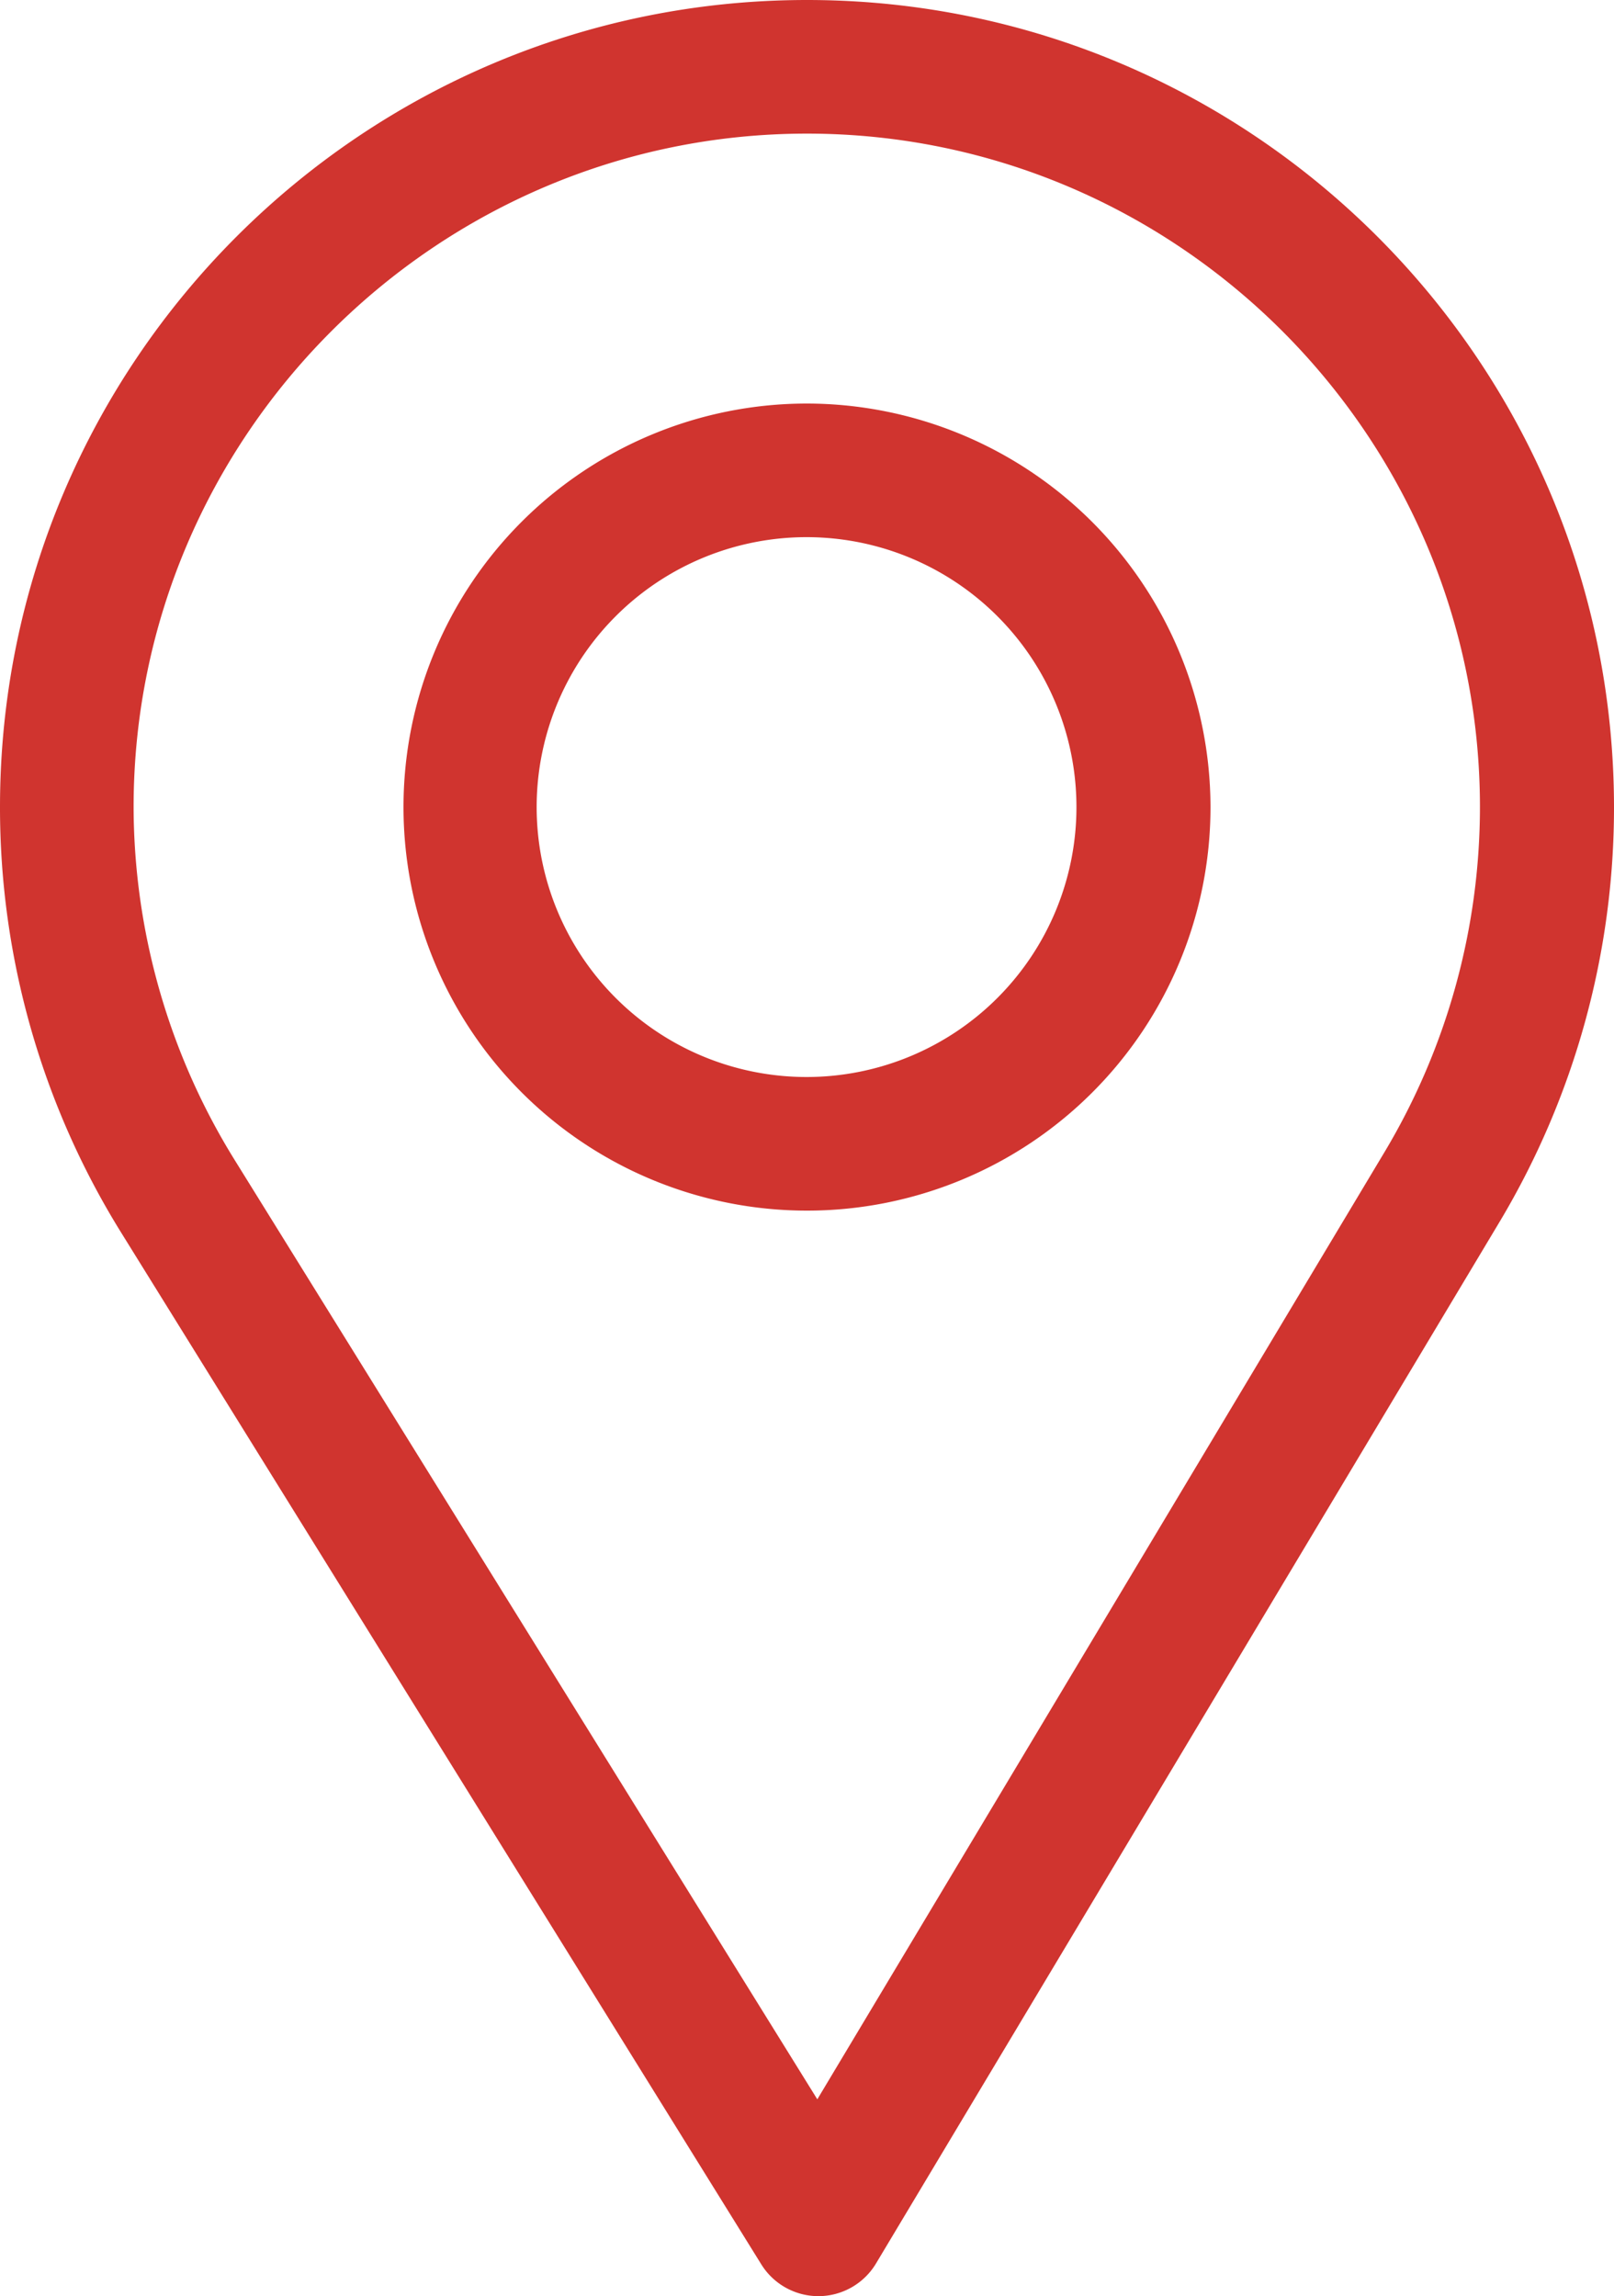
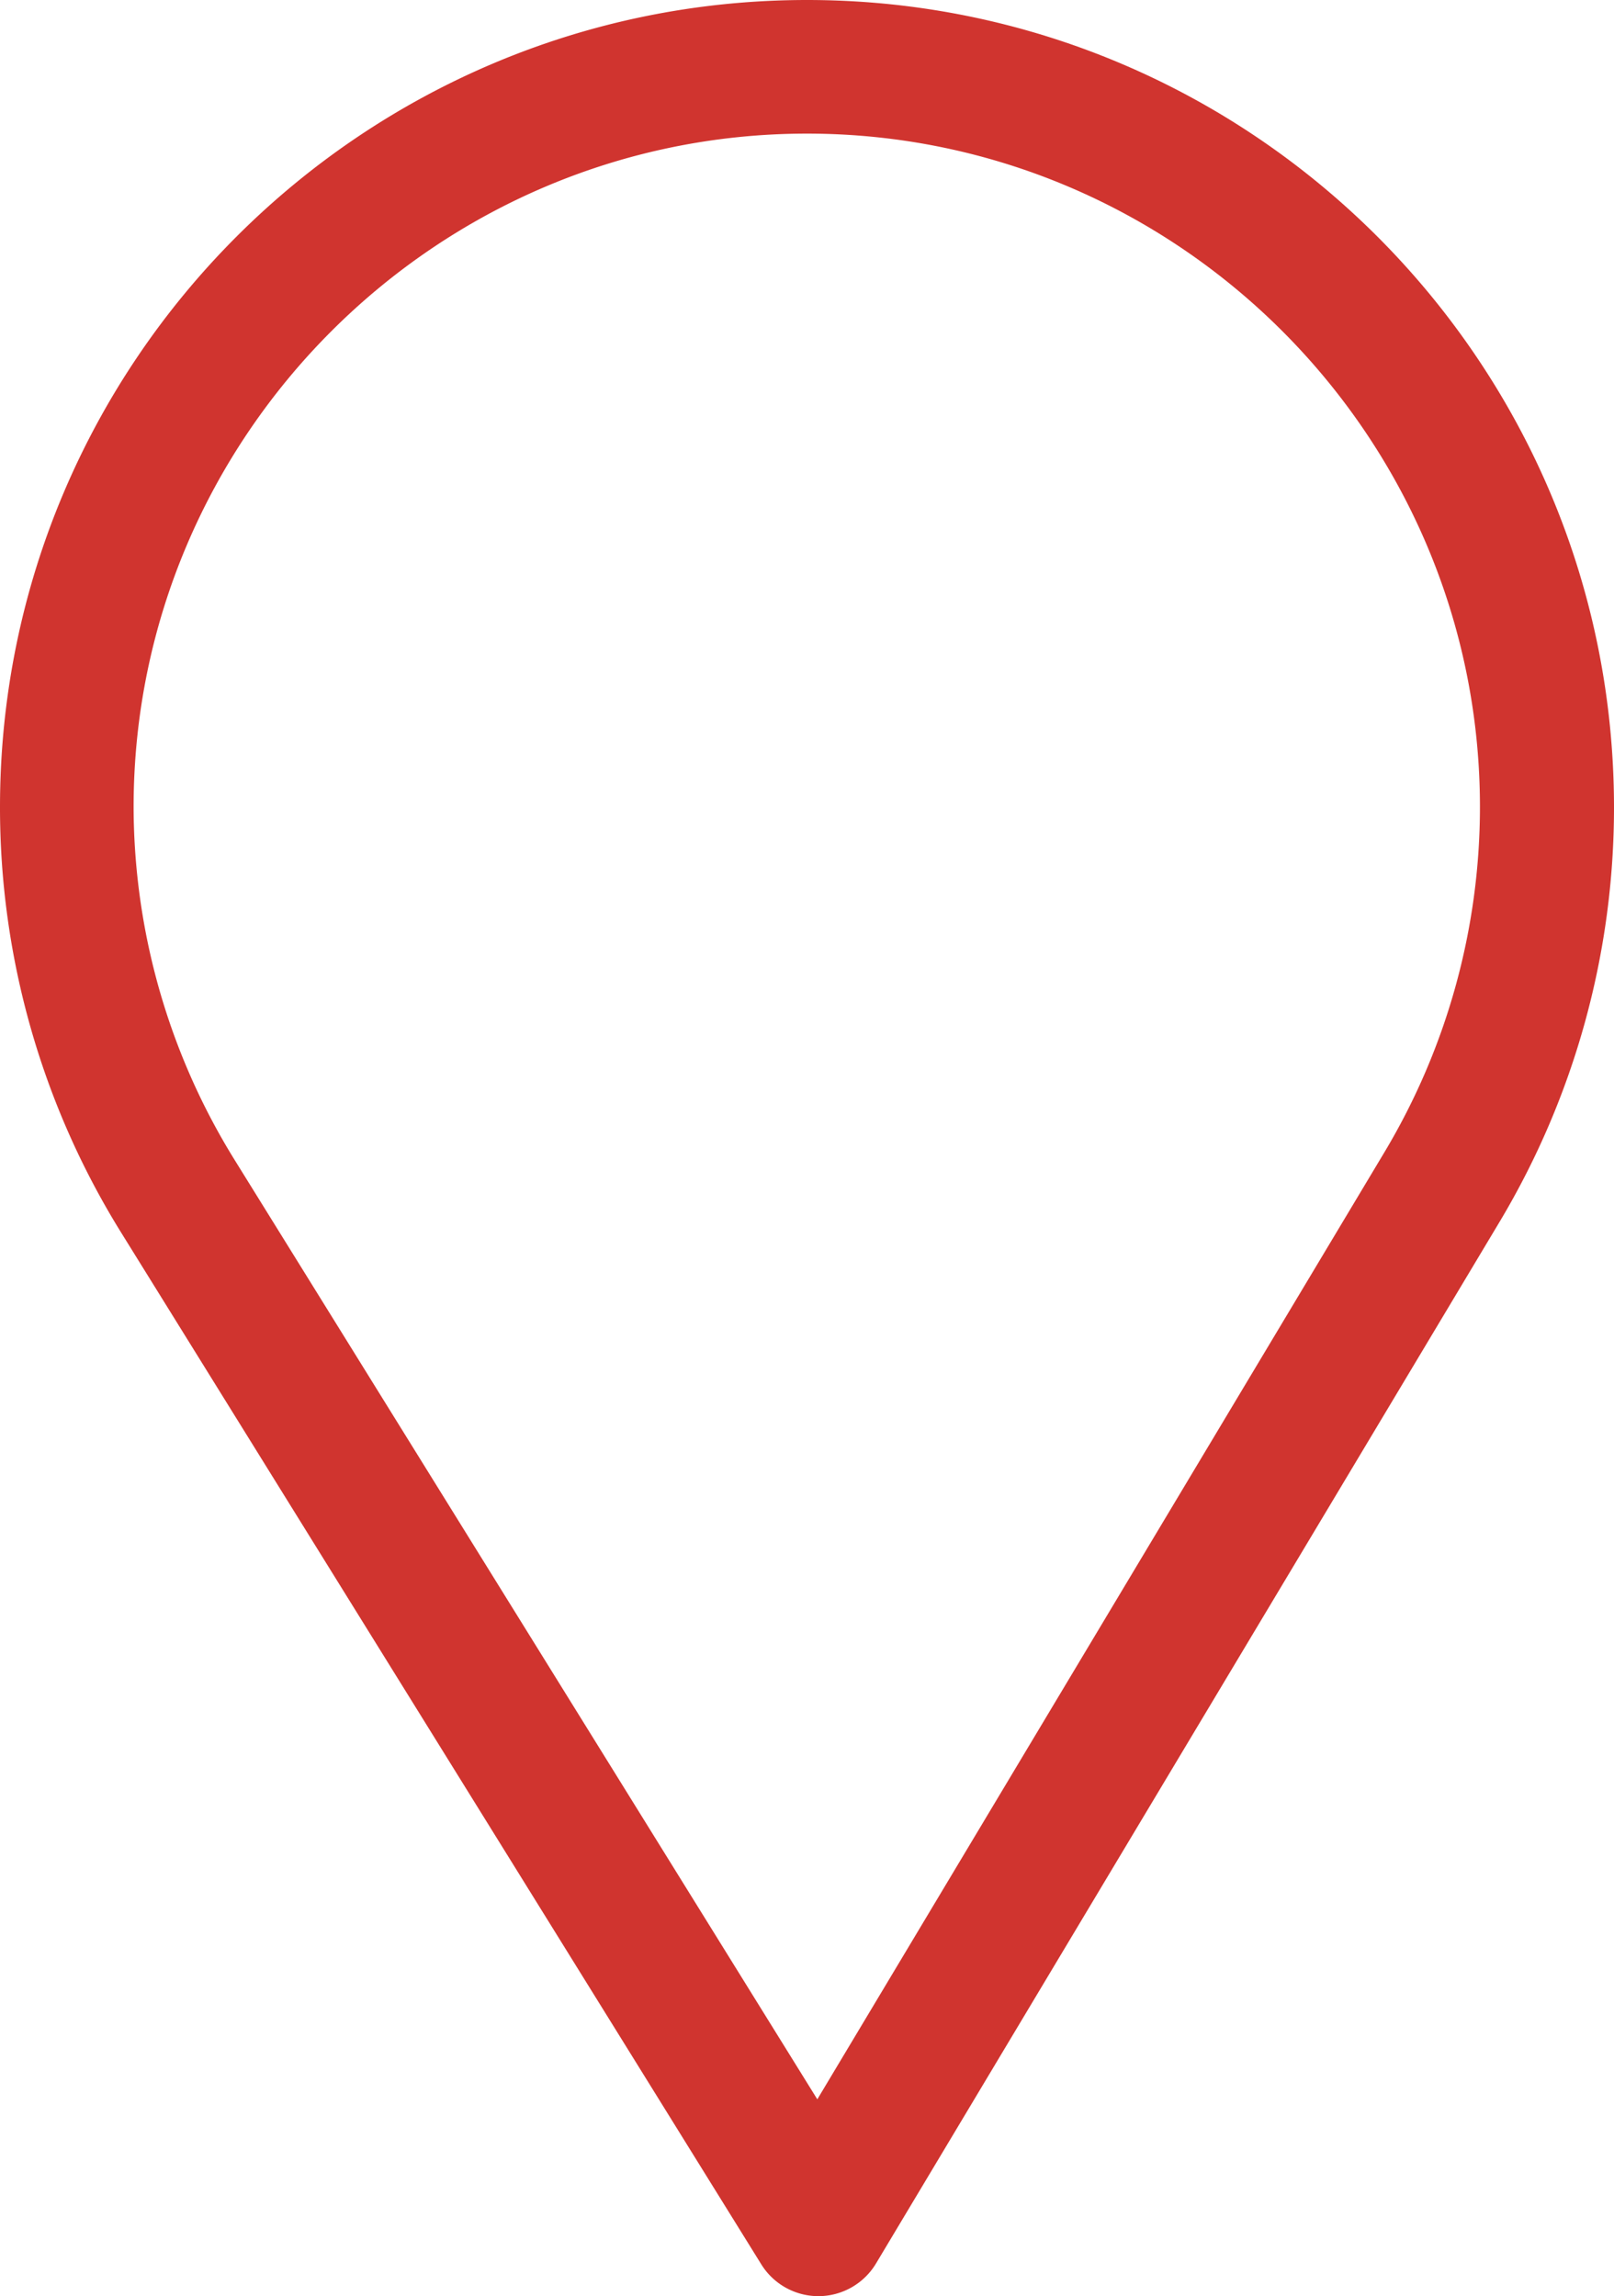
<svg xmlns="http://www.w3.org/2000/svg" id="Capa_1" data-name="Capa 1" viewBox="0 0 360 512.1">
  <defs>
    <style>.cls-1{fill:#d0342f;}</style>
  </defs>
  <path class="cls-1" d="M180,0C80.7,0,0,80.7,0,180a179.74,179.74,0,0,0,26.9,94.7L169.8,505a15,15,0,0,0,12.7,7.1h.1a15,15,0,0,0,12.8-7.3L334.6,272.3A180,180,0,0,0,360,180.1C360,80.7,279.3,0,180,0ZM308.9,256.8,182.3,468.2,52.4,258.8A150,150,0,0,1,29.8,180C29.8,97.3,97.3,29.8,180,29.8S330.1,97.3,330.1,180A150,150,0,0,1,308.9,256.8Z" />
-   <path class="cls-1" d="M180,90a90,90,0,1,0,90,90A90.14,90.14,0,0,0,180,90Zm0,150.2A60.2,60.2,0,1,1,240.1,180,60.2,60.2,0,0,1,180,240.2Z" />
</svg>